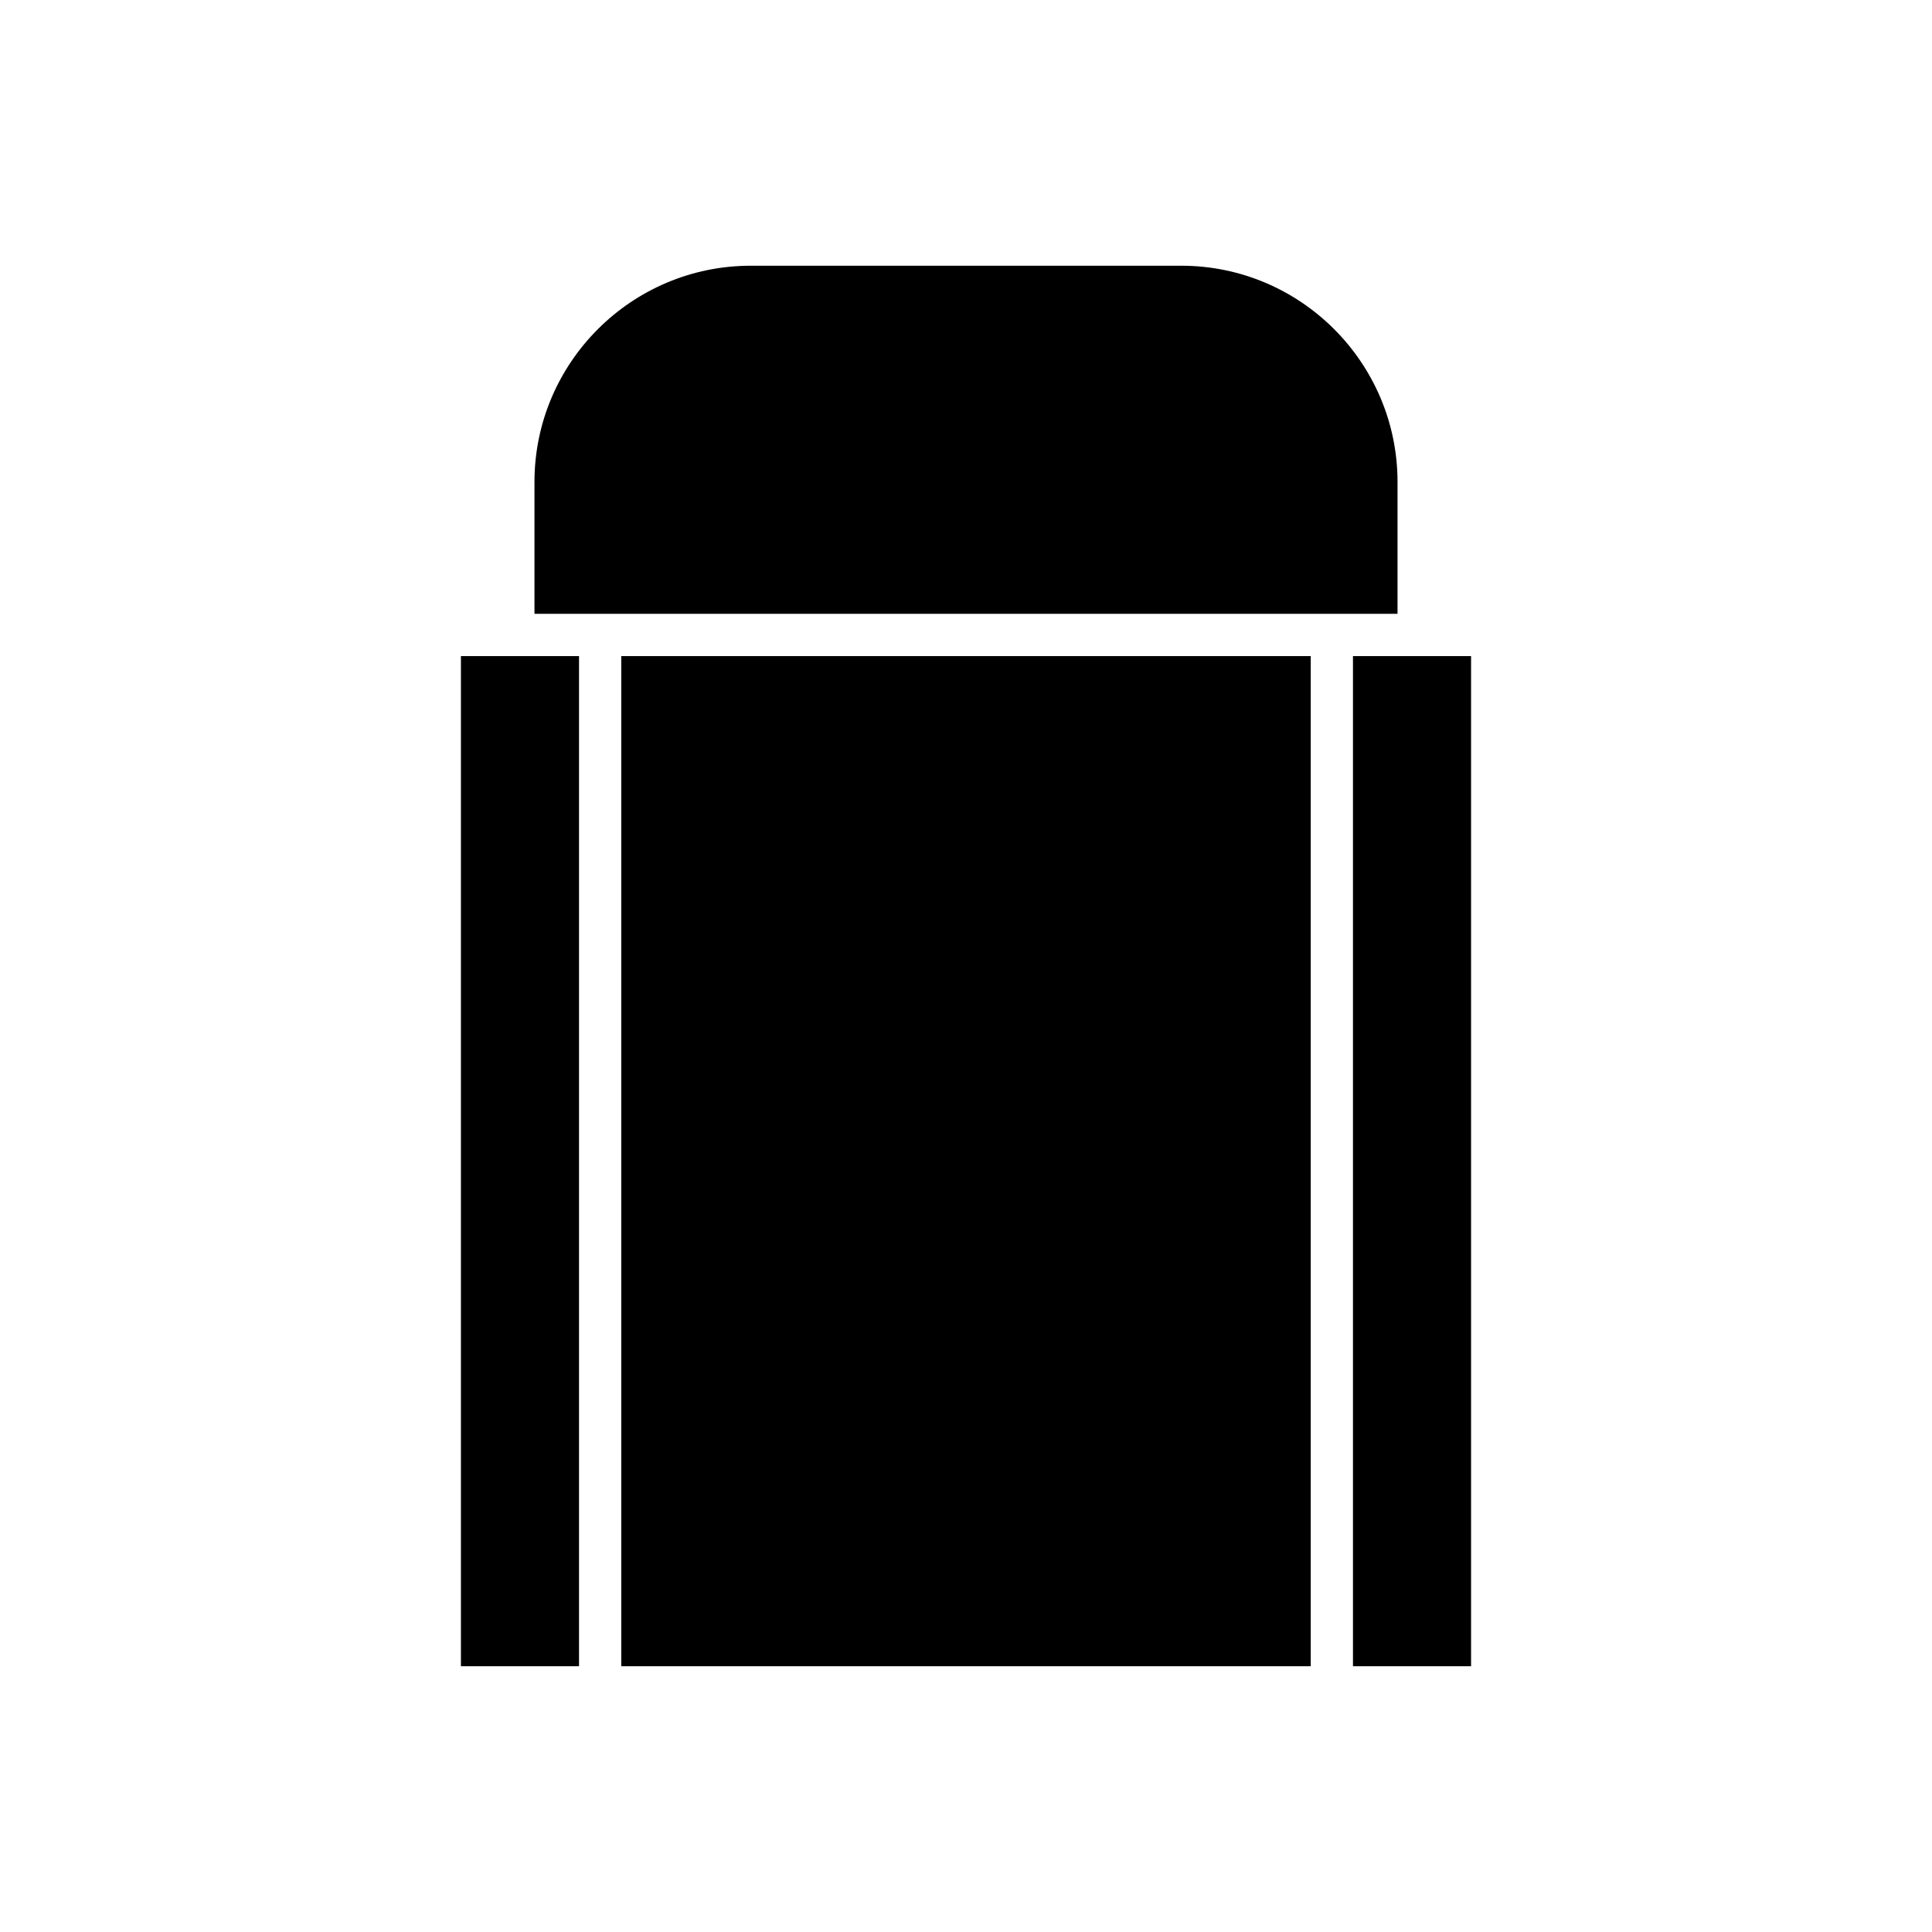
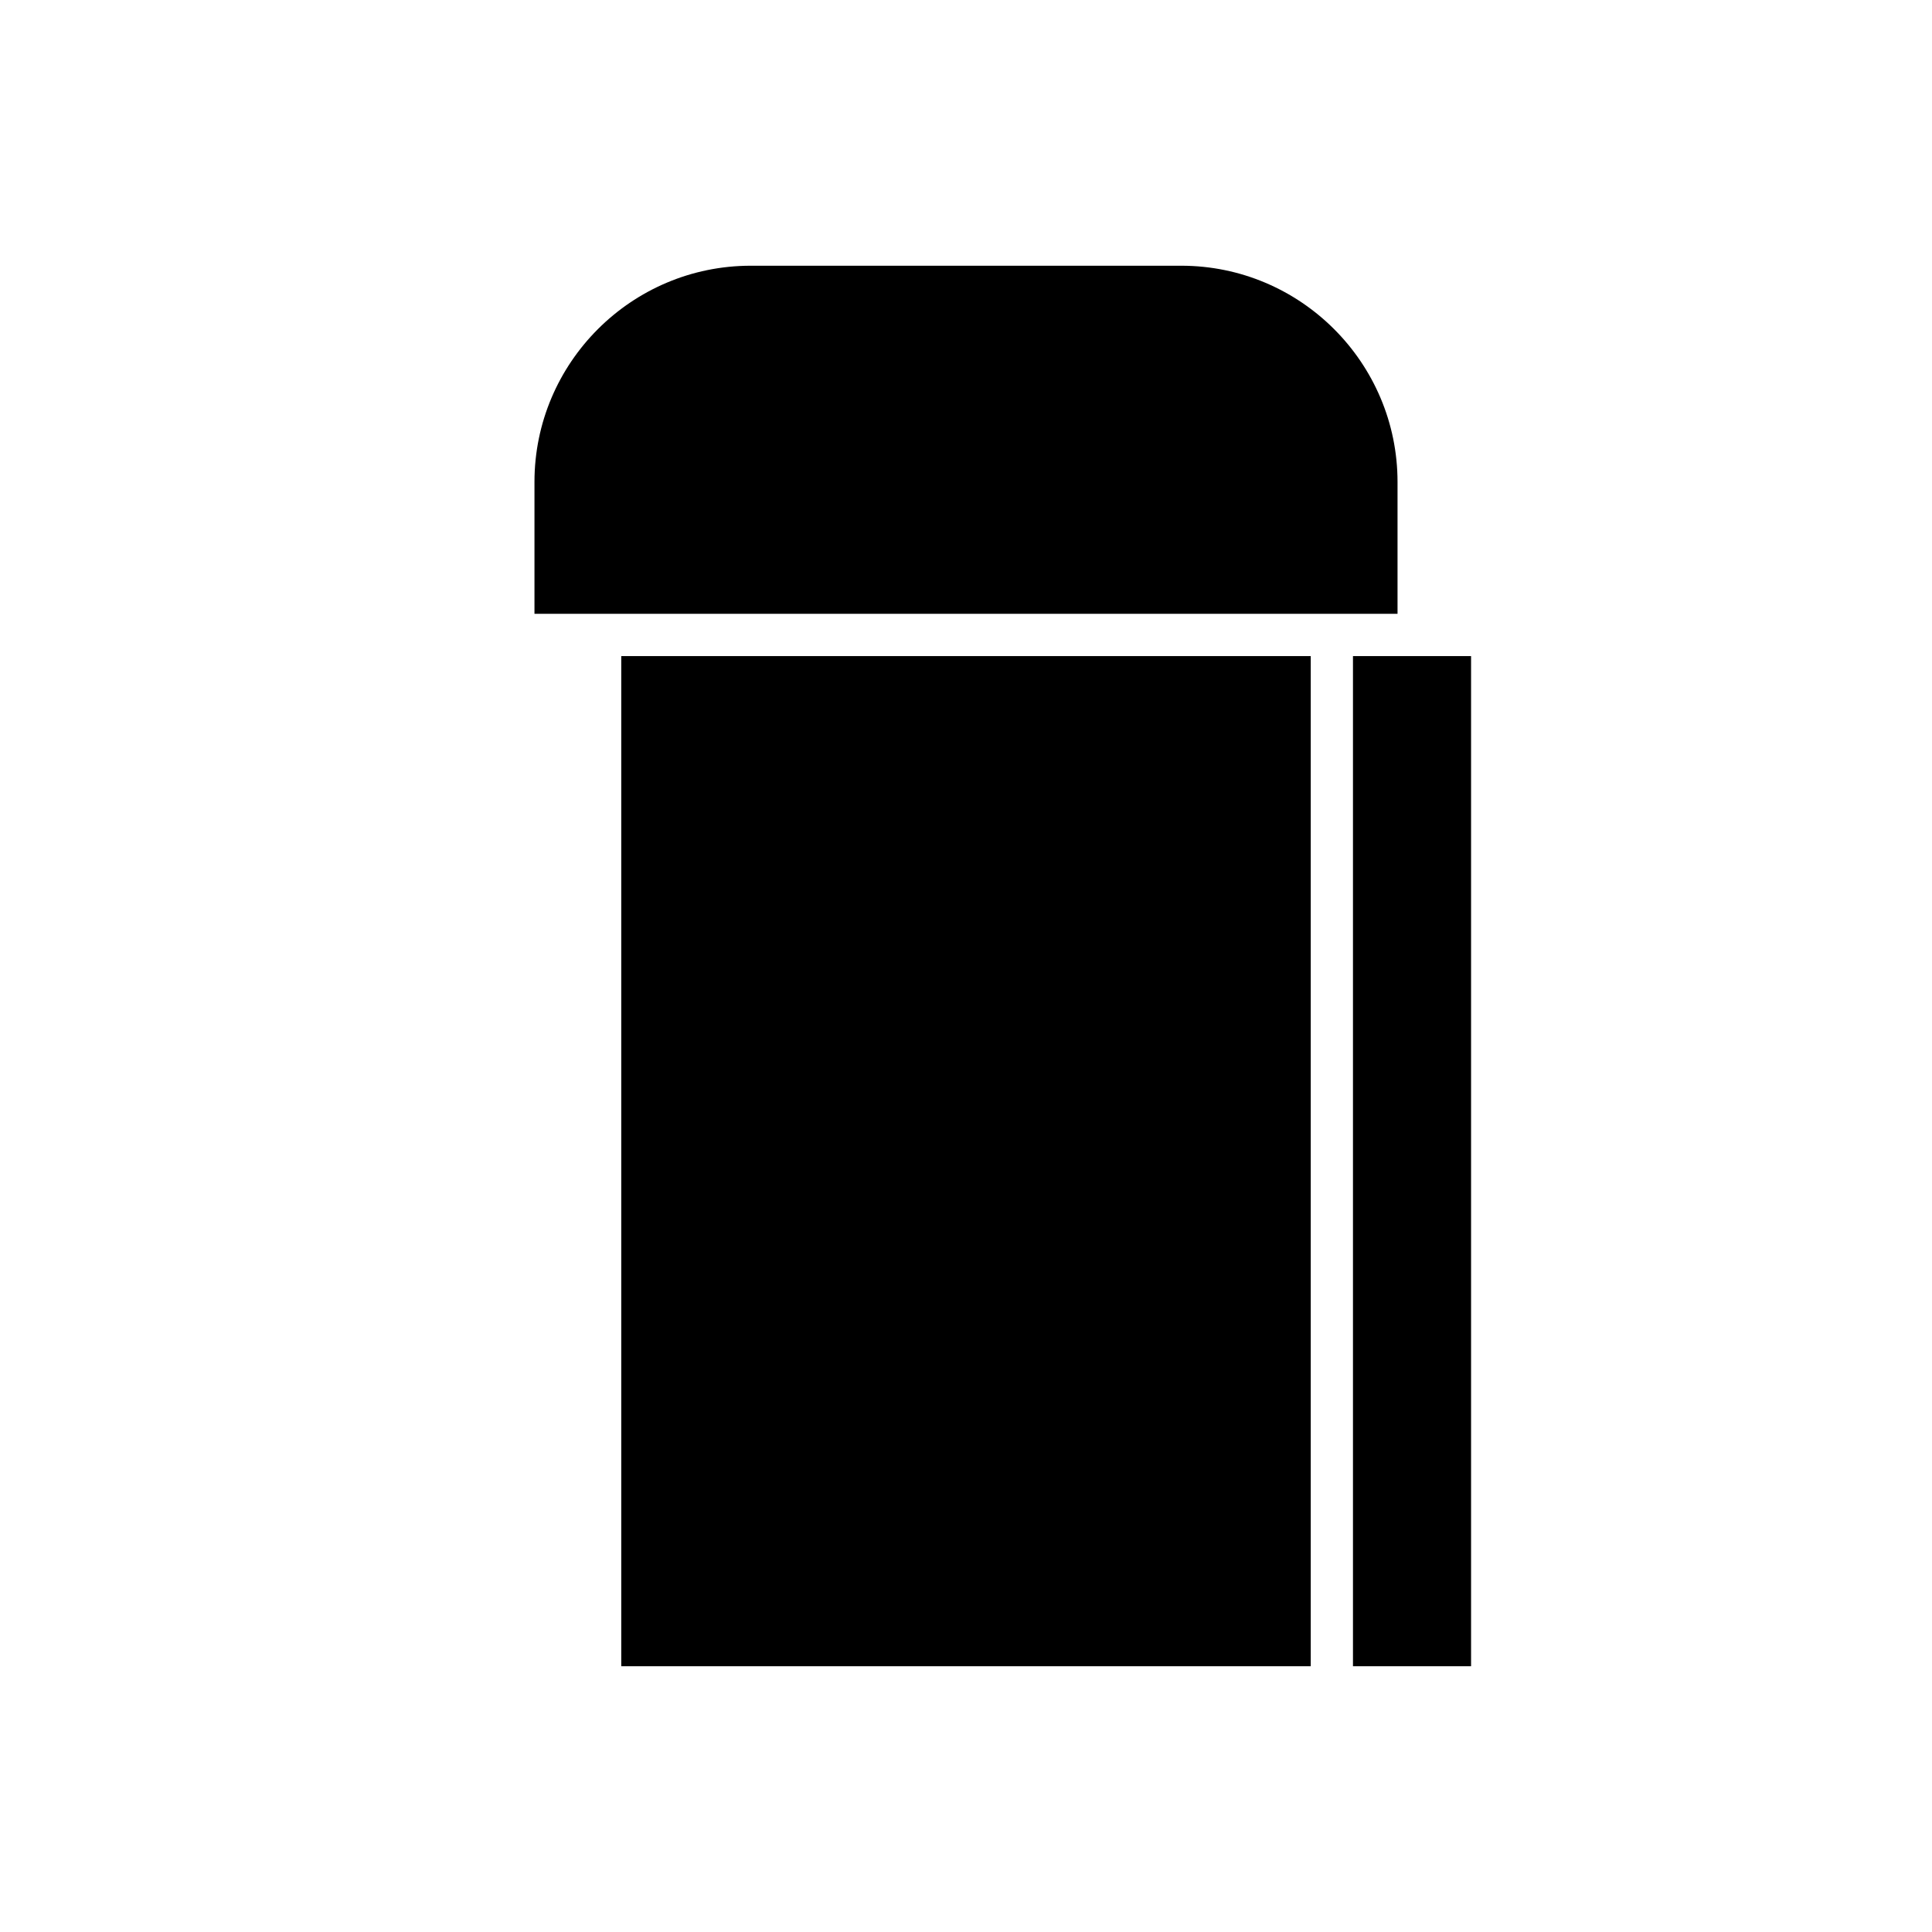
<svg xmlns="http://www.w3.org/2000/svg" fill="#000000" width="800px" height="800px" version="1.1" viewBox="144 144 512 512">
  <g>
    <path d="m285.64 271.73v34.938h228.72v-34.938c0-31.598-25.711-57.309-57.309-57.309h-114.1c-31.602 0-57.312 25.711-57.312 57.309z" />
-     <path d="m266.15 317.87h31.297v267.7h-31.297z" />
    <path d="m308.64 317.87h182.72v267.7h-182.72z" />
    <path d="m502.55 317.87h31.297v267.7h-31.297z" />
  </g>
</svg>